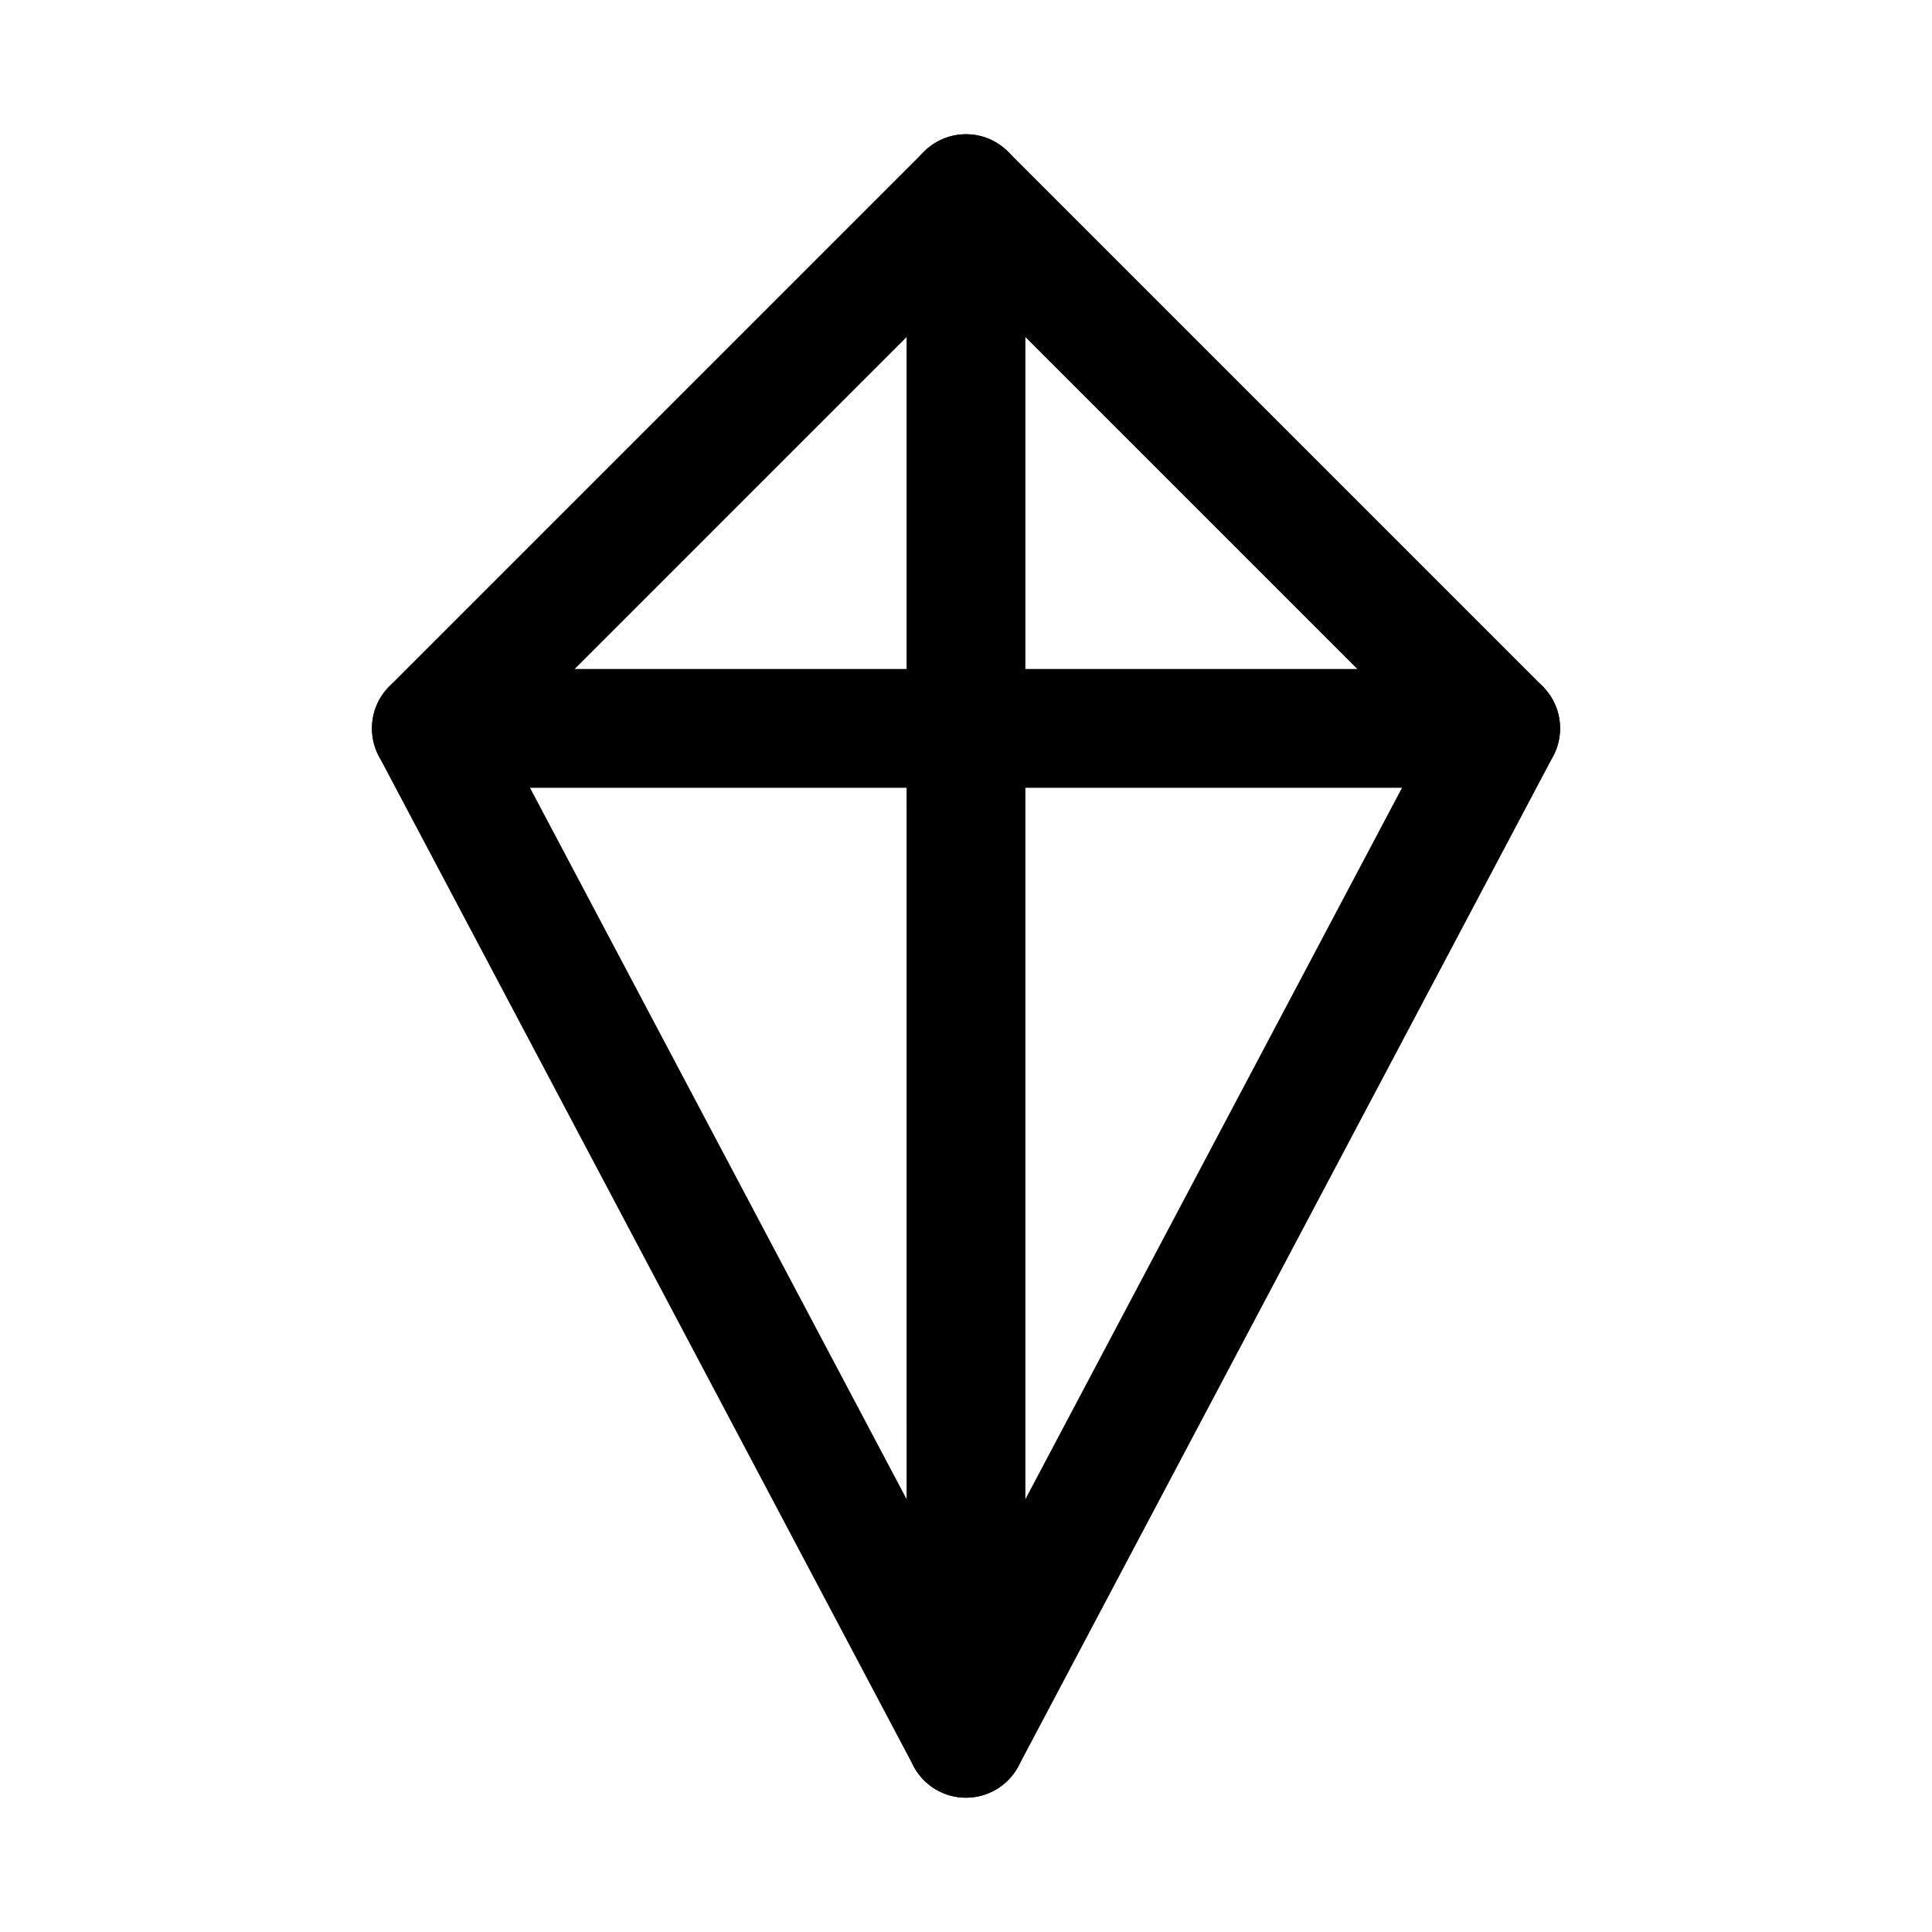
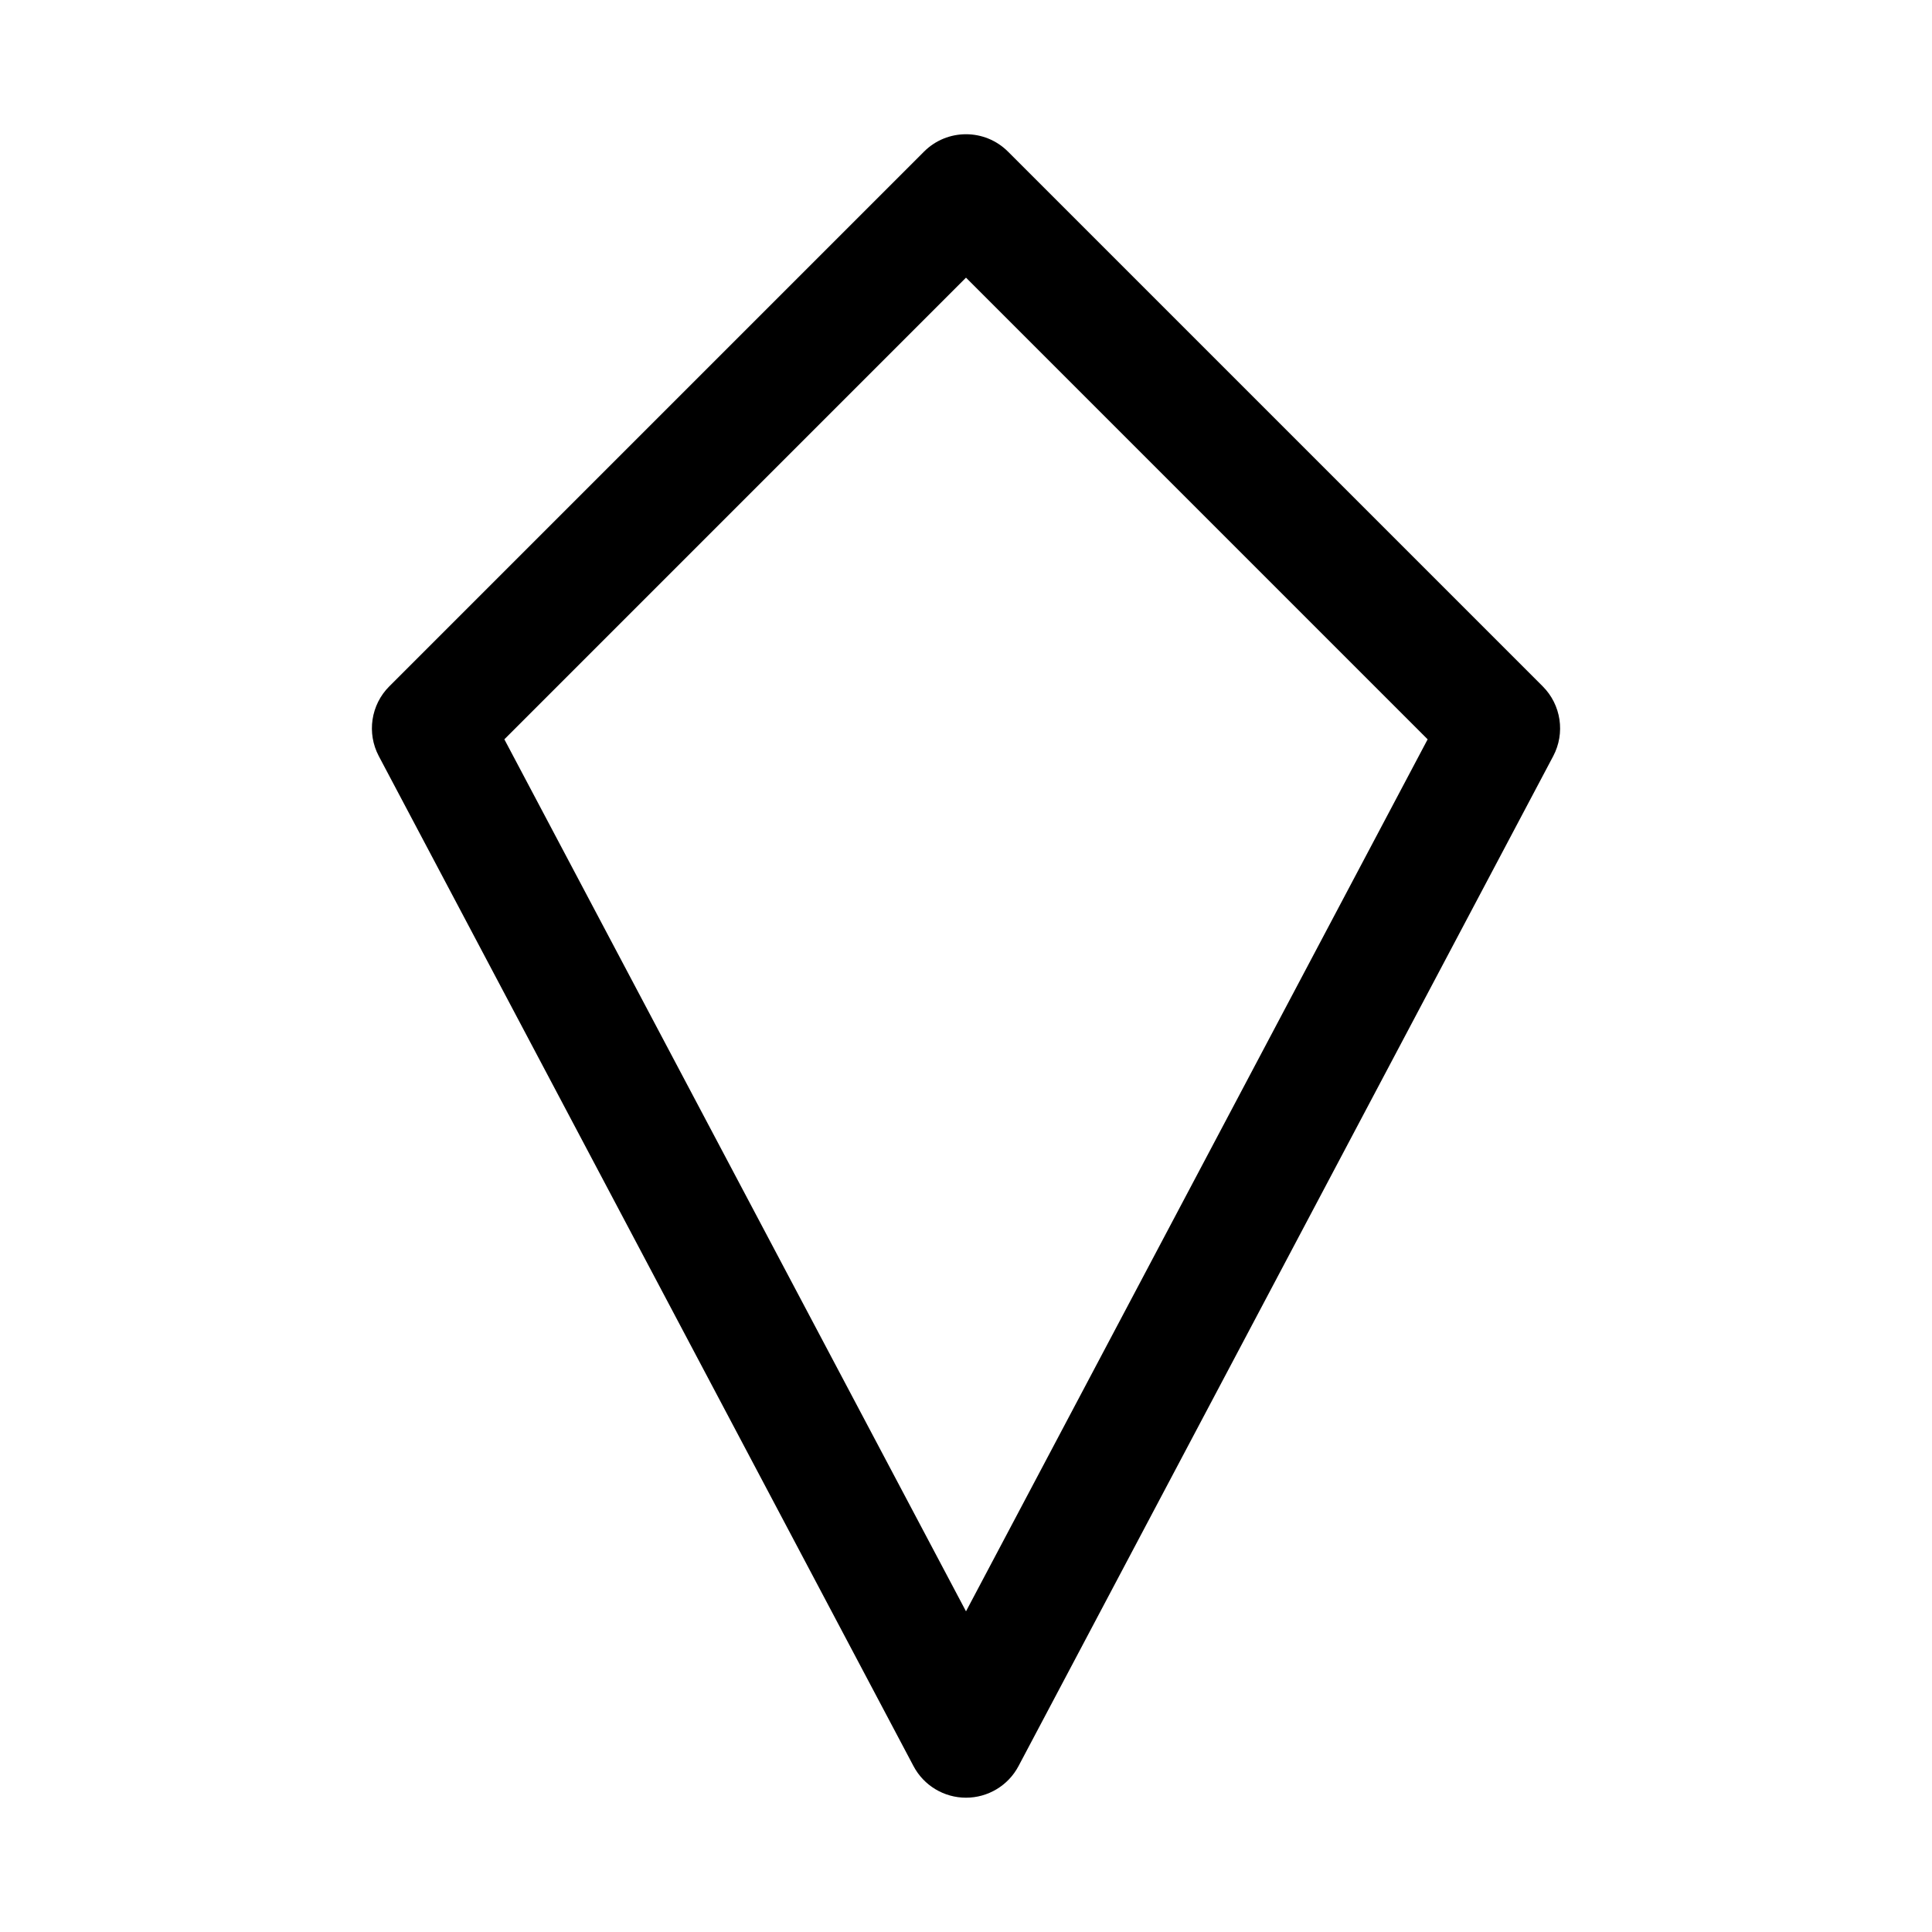
<svg xmlns="http://www.w3.org/2000/svg" fill="#000000" width="800px" height="800px" version="1.1" viewBox="144 144 512 512">
  <g>
    <path d="m400 620.41c-5.828 0-11.191-3.223-13.914-8.379l-141.7-267.65c-3.231-6.106-2.106-13.609 2.785-18.496l141.7-141.7c6.148-6.148 16.113-6.148 22.262 0l141.7 141.7c4.887 4.887 6.012 12.391 2.785 18.496l-141.7 267.65c-2.727 5.16-8.094 8.379-13.918 8.379zm-122.34-280.48 122.34 231.09 122.34-231.09-122.34-122.35z" />
-     <path d="m400 620.41c-8.703 0-15.742-7.051-15.742-15.742l-0.004-409.35c0-8.695 7.043-15.742 15.742-15.742 8.703 0 15.742 7.051 15.742 15.742v409.34c0.004 8.695-7.039 15.746-15.738 15.746z" />
-     <path d="m541.7 352.77h-283.39c-8.703 0-15.742-7.051-15.742-15.742 0-8.695 7.043-15.742 15.742-15.742h283.39c8.703 0 15.742 7.051 15.742 15.742 0 8.691-7.039 15.742-15.742 15.742z" />
  </g>
</svg>